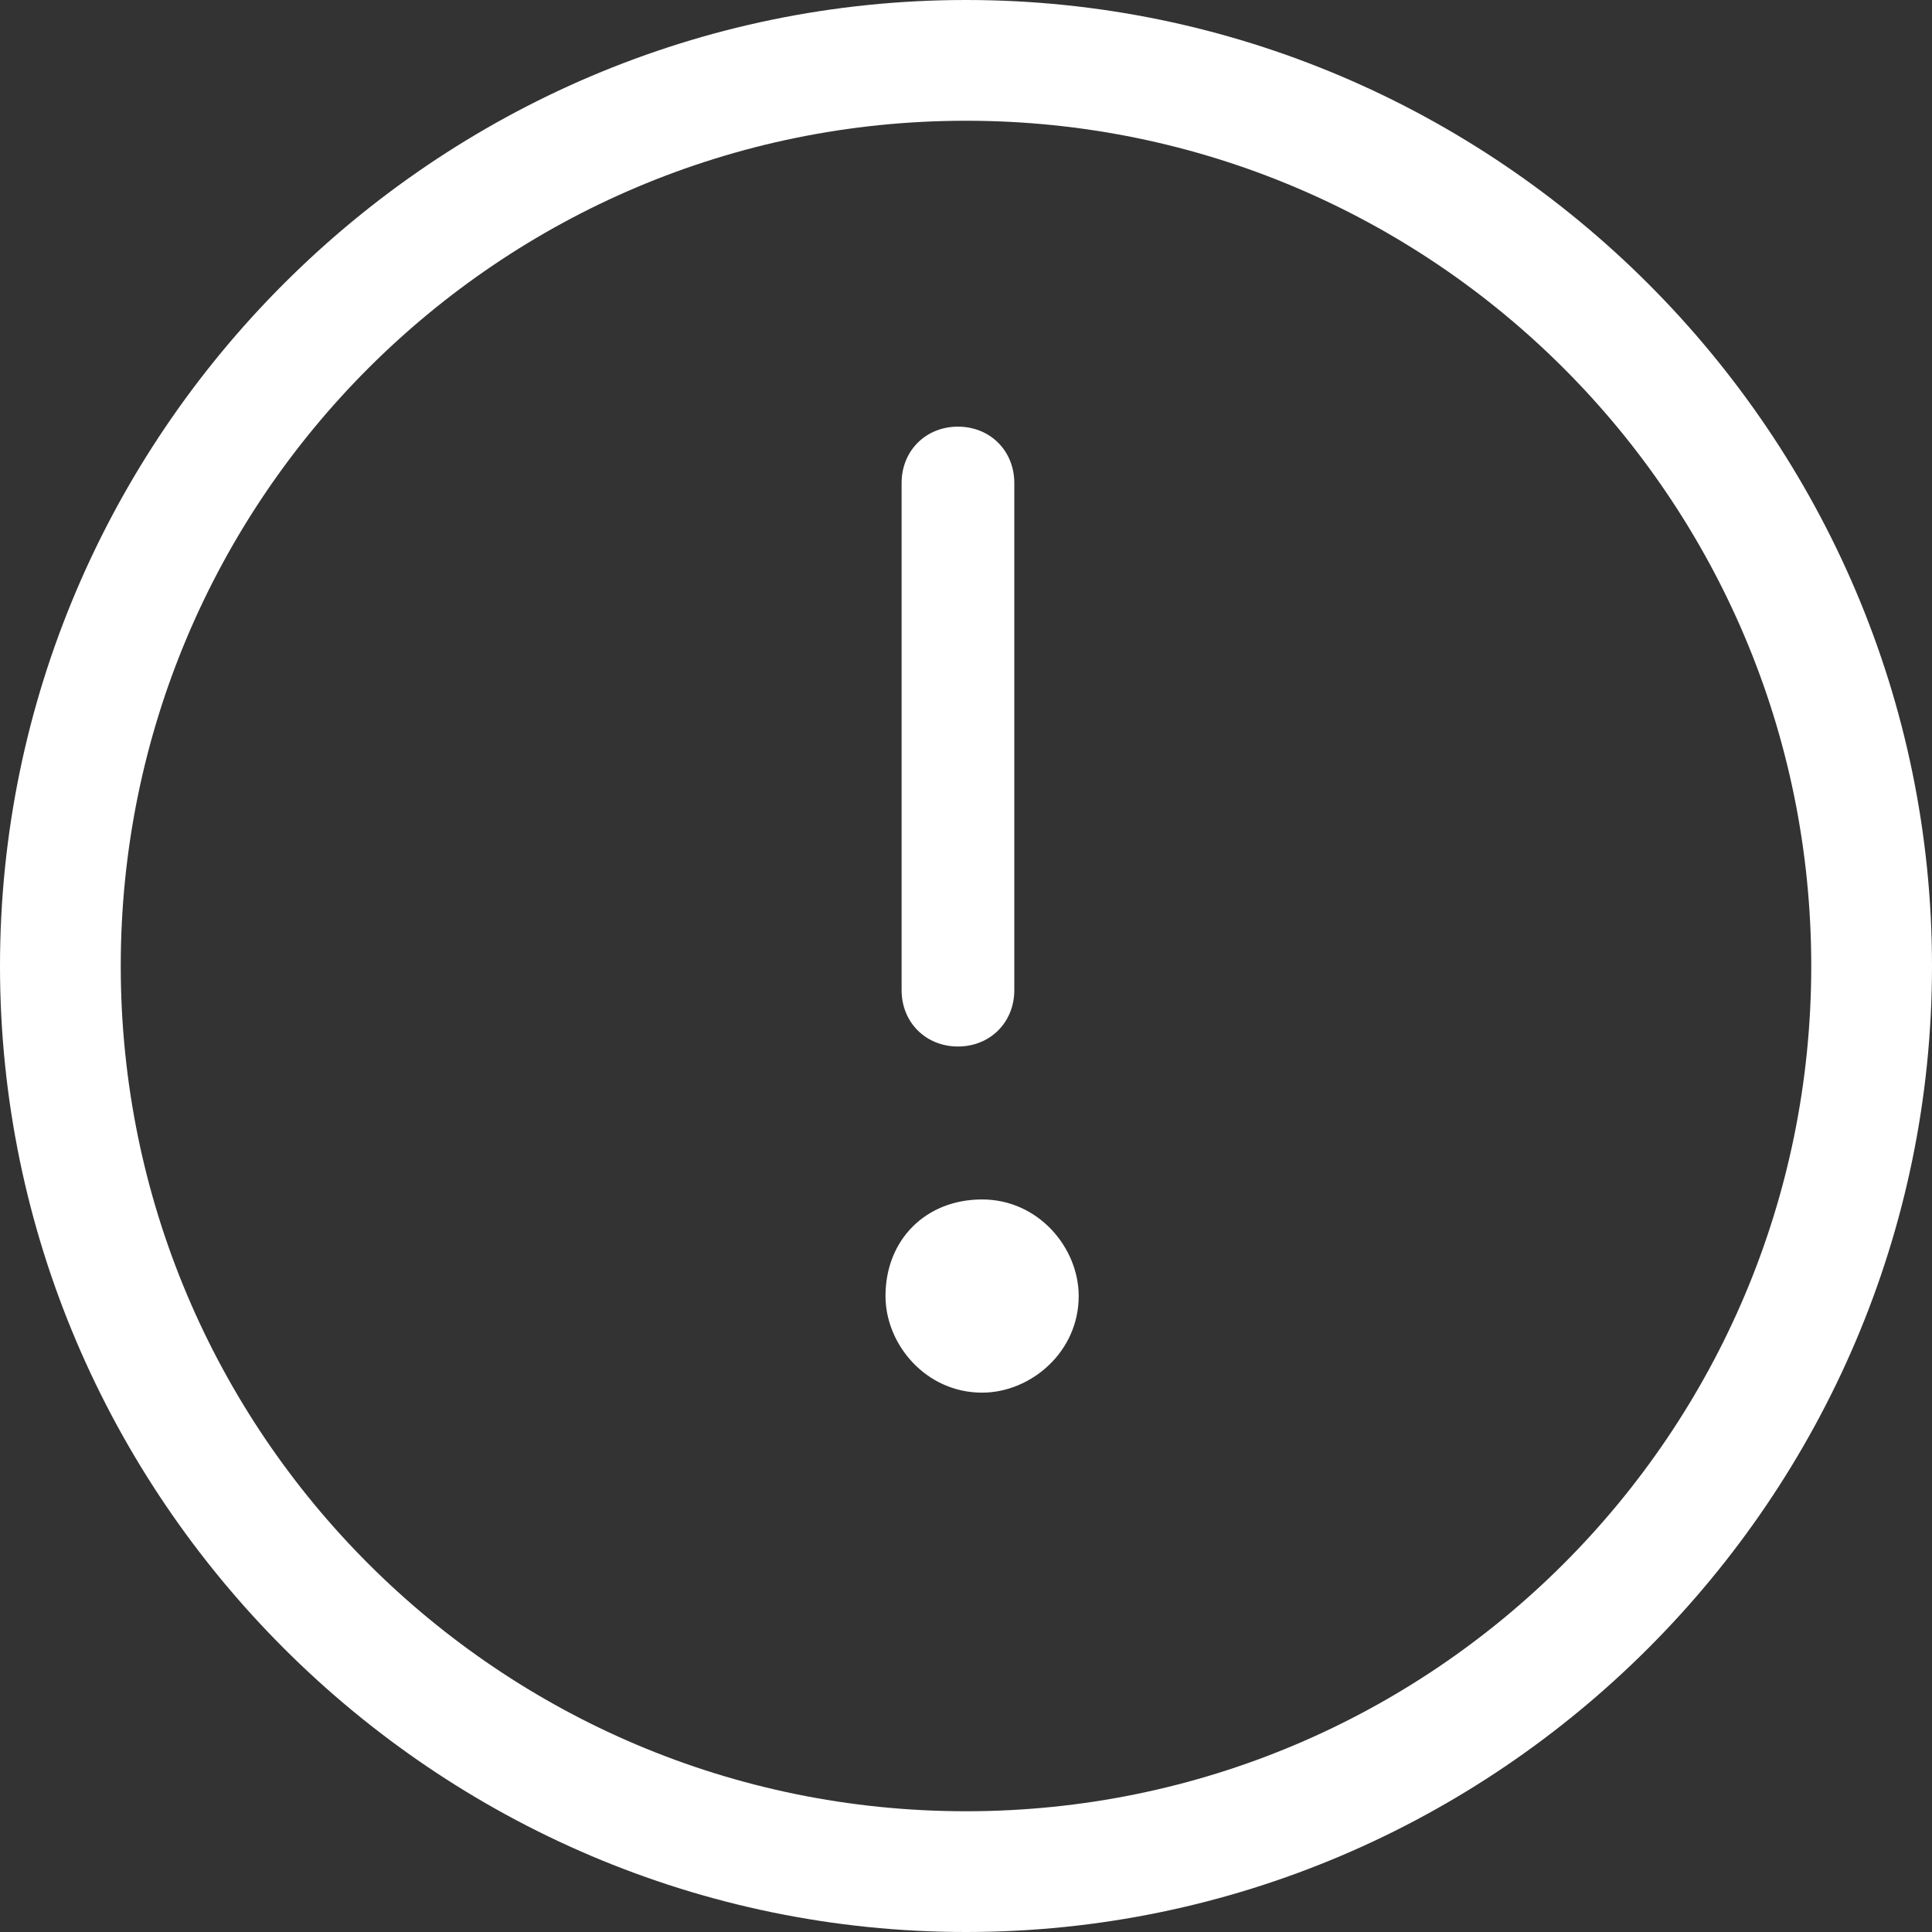
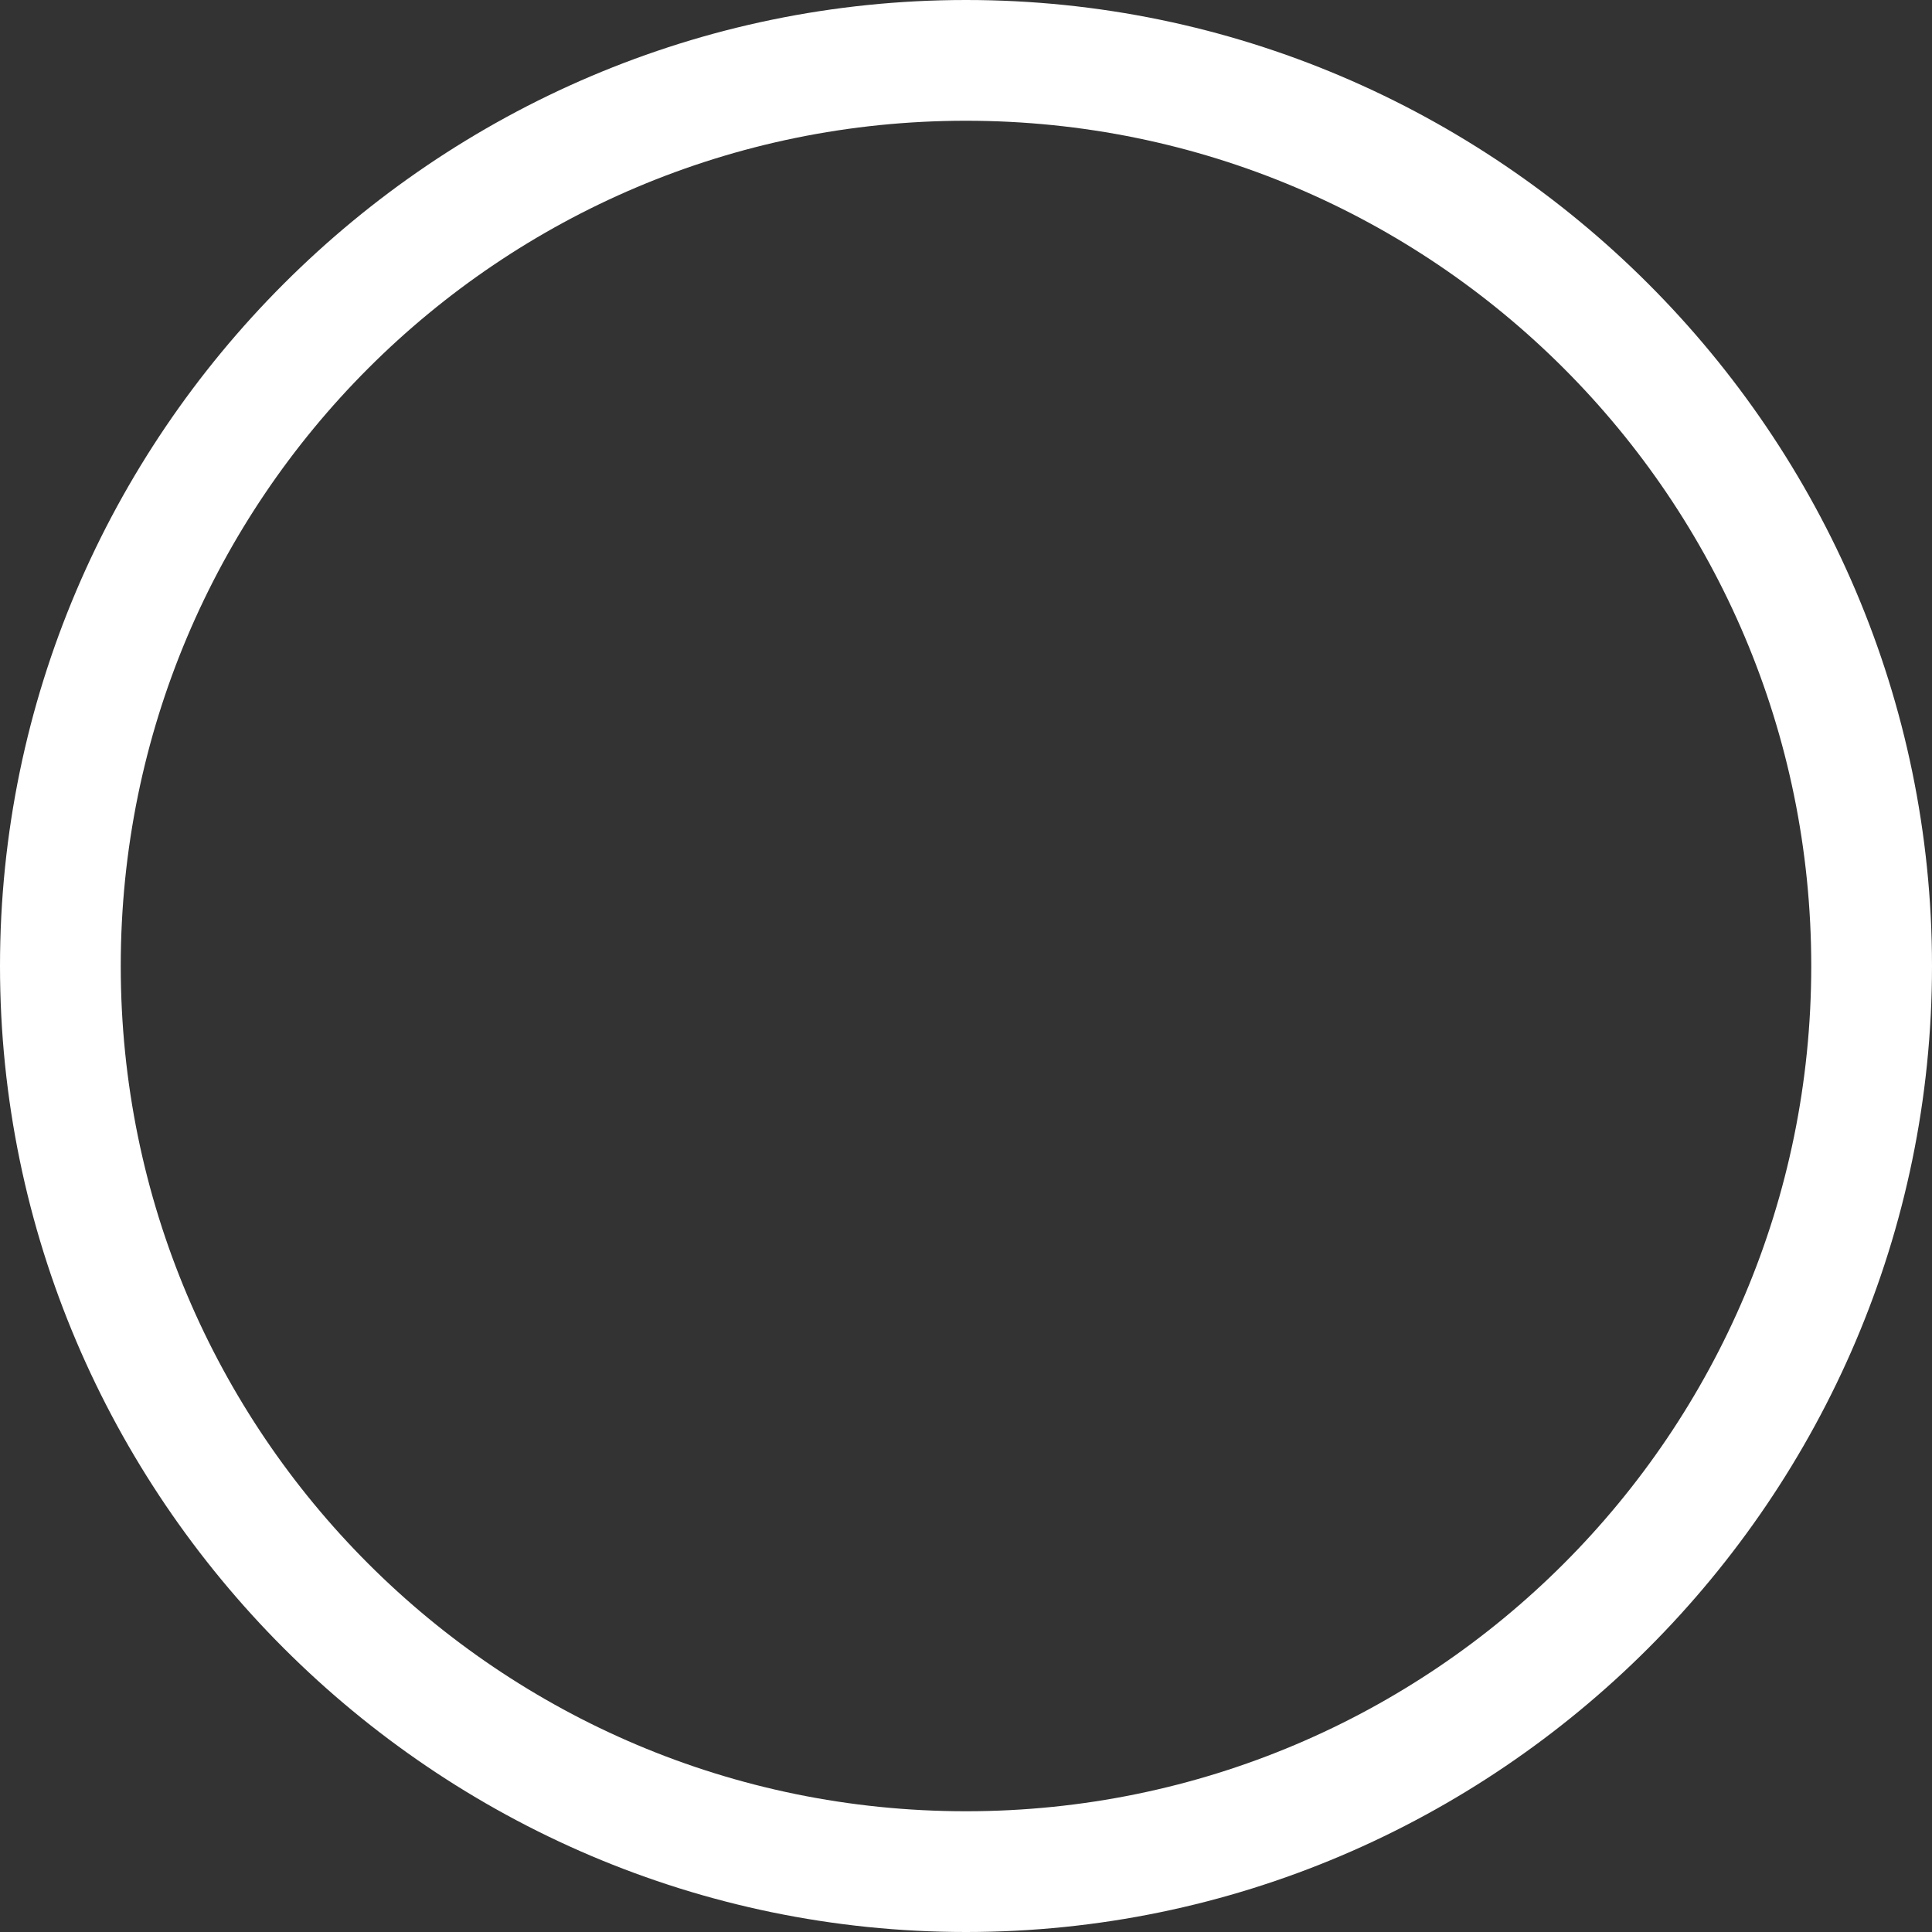
<svg xmlns="http://www.w3.org/2000/svg" version="1.1" id="Layer_1" x="0px" y="0px" viewBox="0 0 24 24" style="enable-background:new 0 0 24 24;" xml:space="preserve">
  <rect x="0" y="0" width="24" height="24" fill="#333333" stroke="none" />
  <path style="fill:#FFFFFF;" d="M12,24c6.6,0,12-5.4,12-12c0-6.6-5.4-12-12-12C5.4,0,0,5.4,0,12C0,18.6,5.4,24,12,24z M12,1.5  c5.8,0,10.5,4.7,10.5,10.5c0,5.8-4.7,10.5-10.5,10.5C6.2,22.5,1.5,17.8,1.5,12C1.5,6.2,6.2,1.5,12,1.5z" />
-   <path style="fill:#FFFFFF;" d="M12.2,14.9c0.7,0,1.2,0.6,1.2,1.2c0,0.7-0.6,1.2-1.2,1.2c-0.7,0-1.2-0.6-1.2-1.2  C11,15.4,11.5,14.9,12.2,14.9z" />
-   <path style="fill:#FFFFFF;" d="M11.9,13c0.4,0,0.7-0.3,0.7-0.7V6c0-0.4-0.3-0.7-0.7-0.7c-0.4,0-0.7,0.3-0.7,0.7v6.3  C11.2,12.7,11.5,13,11.9,13z" />
</svg>